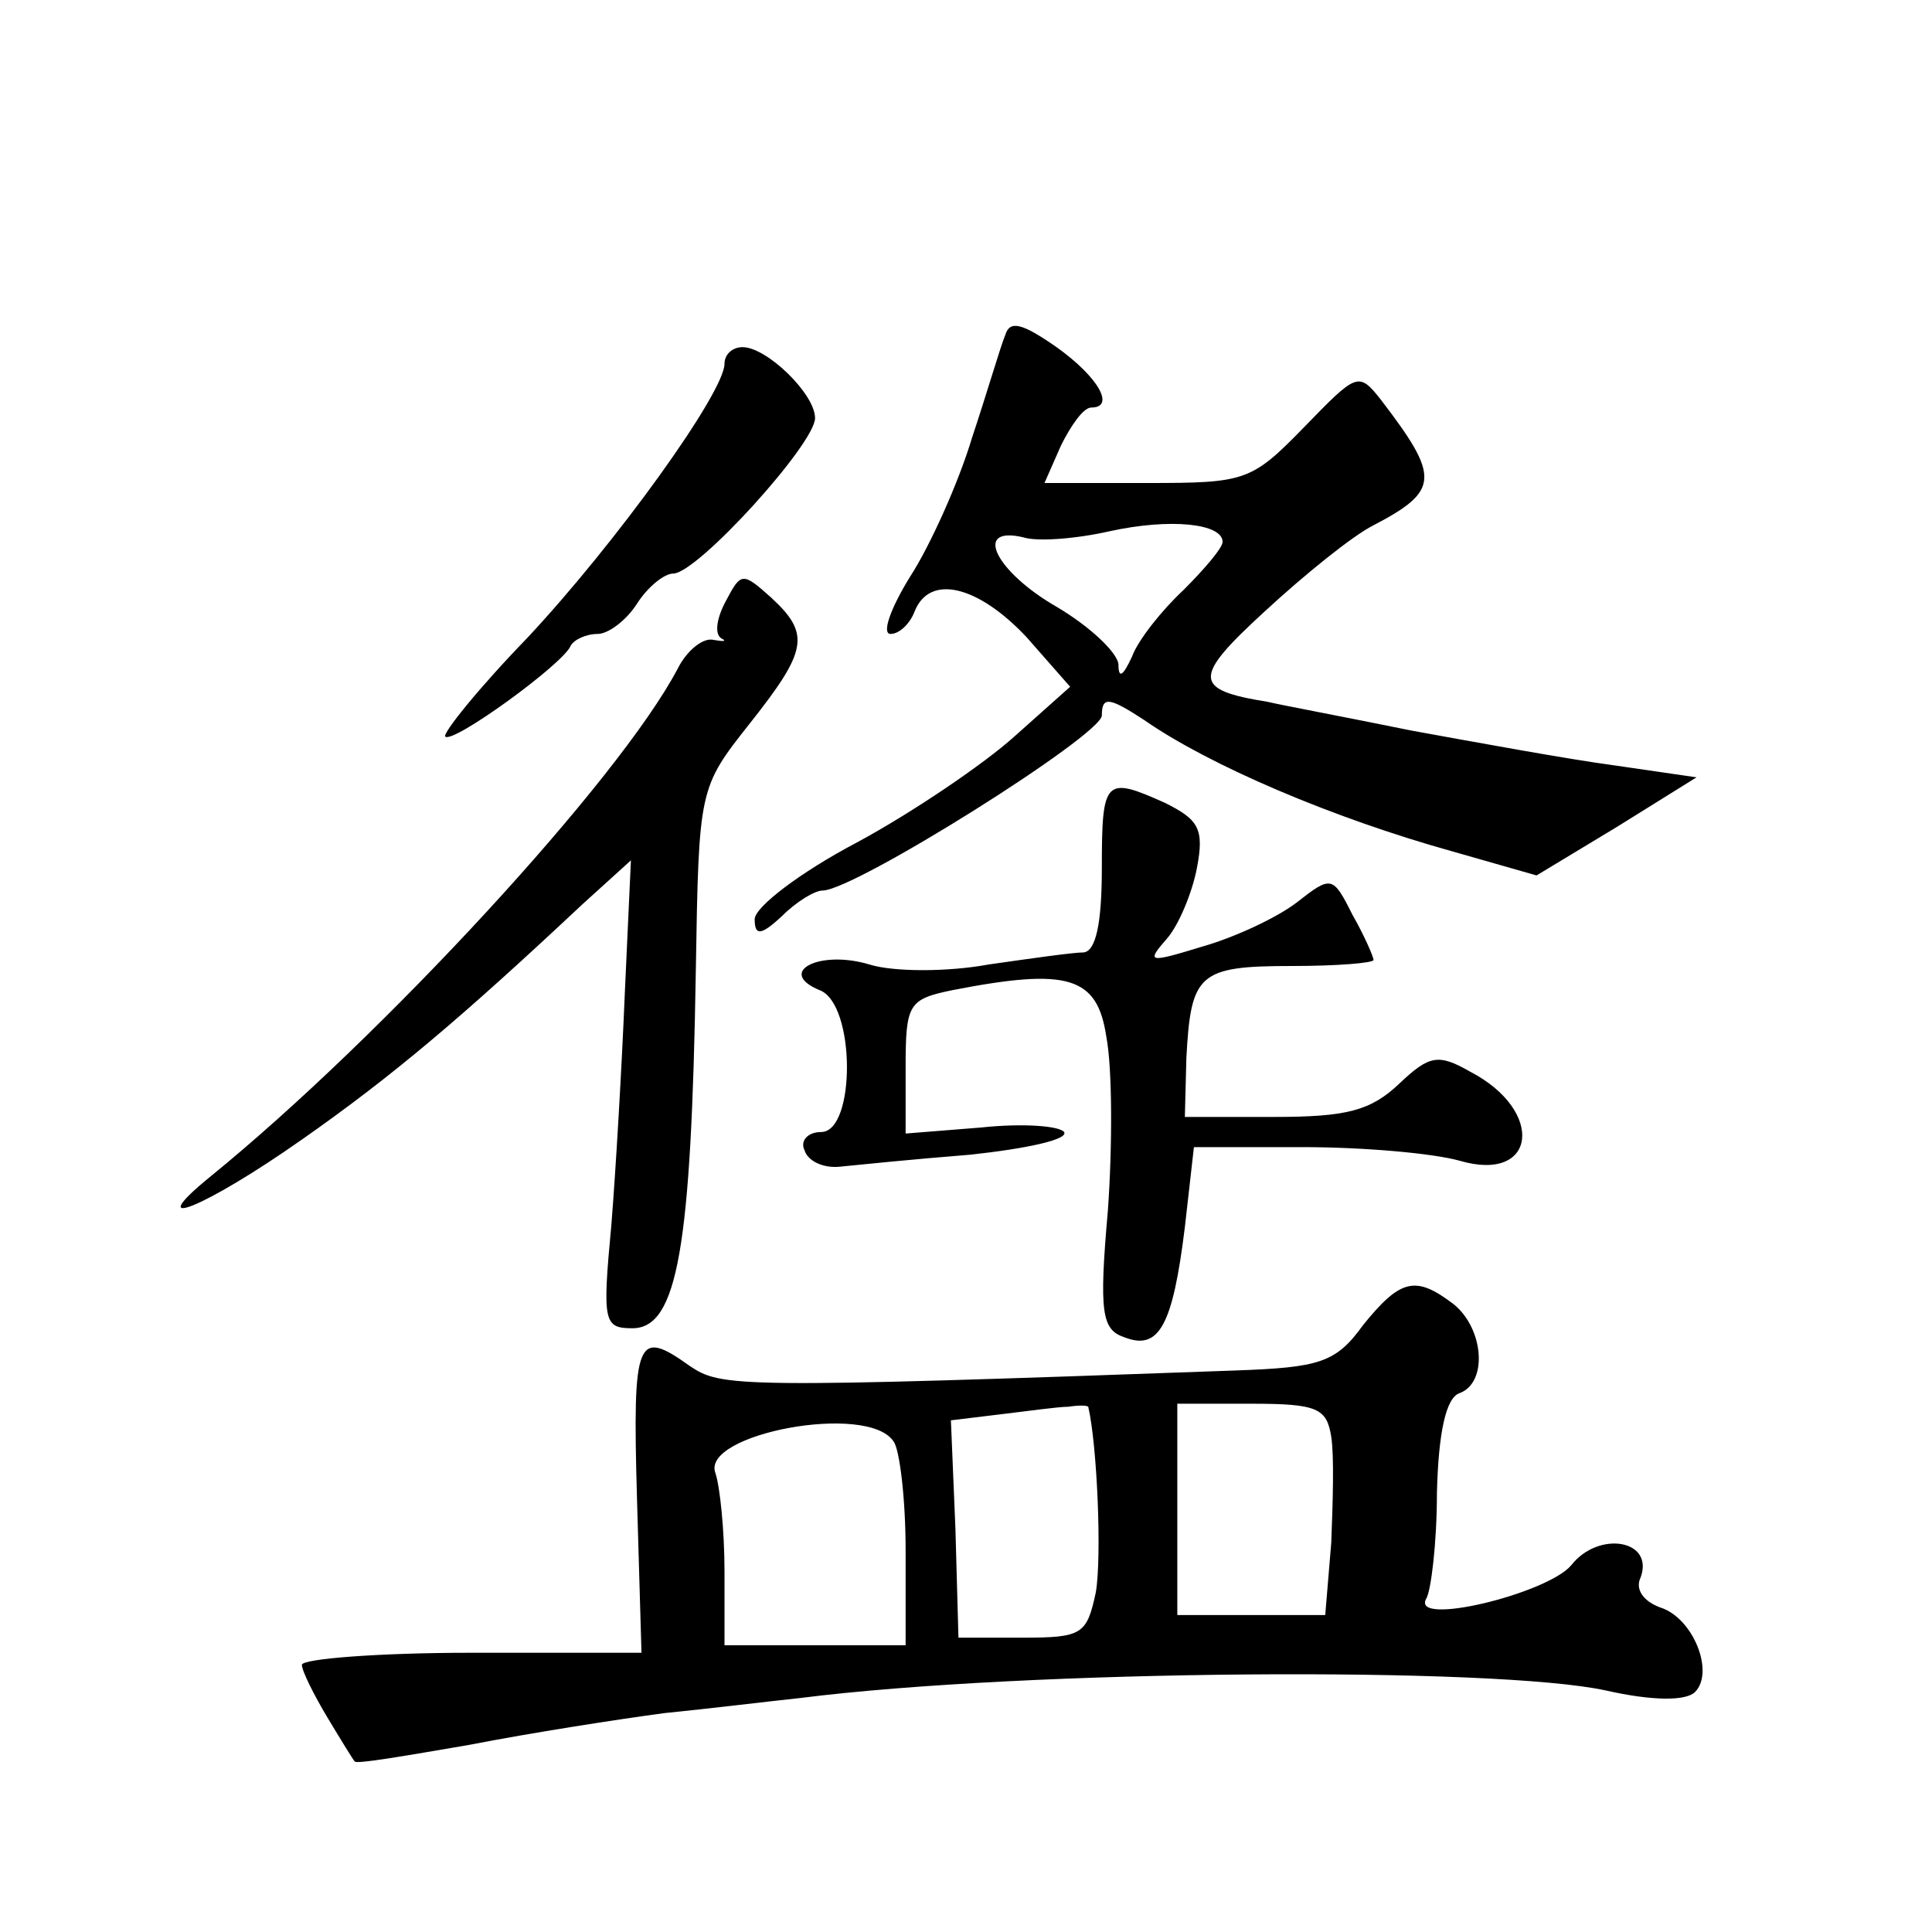
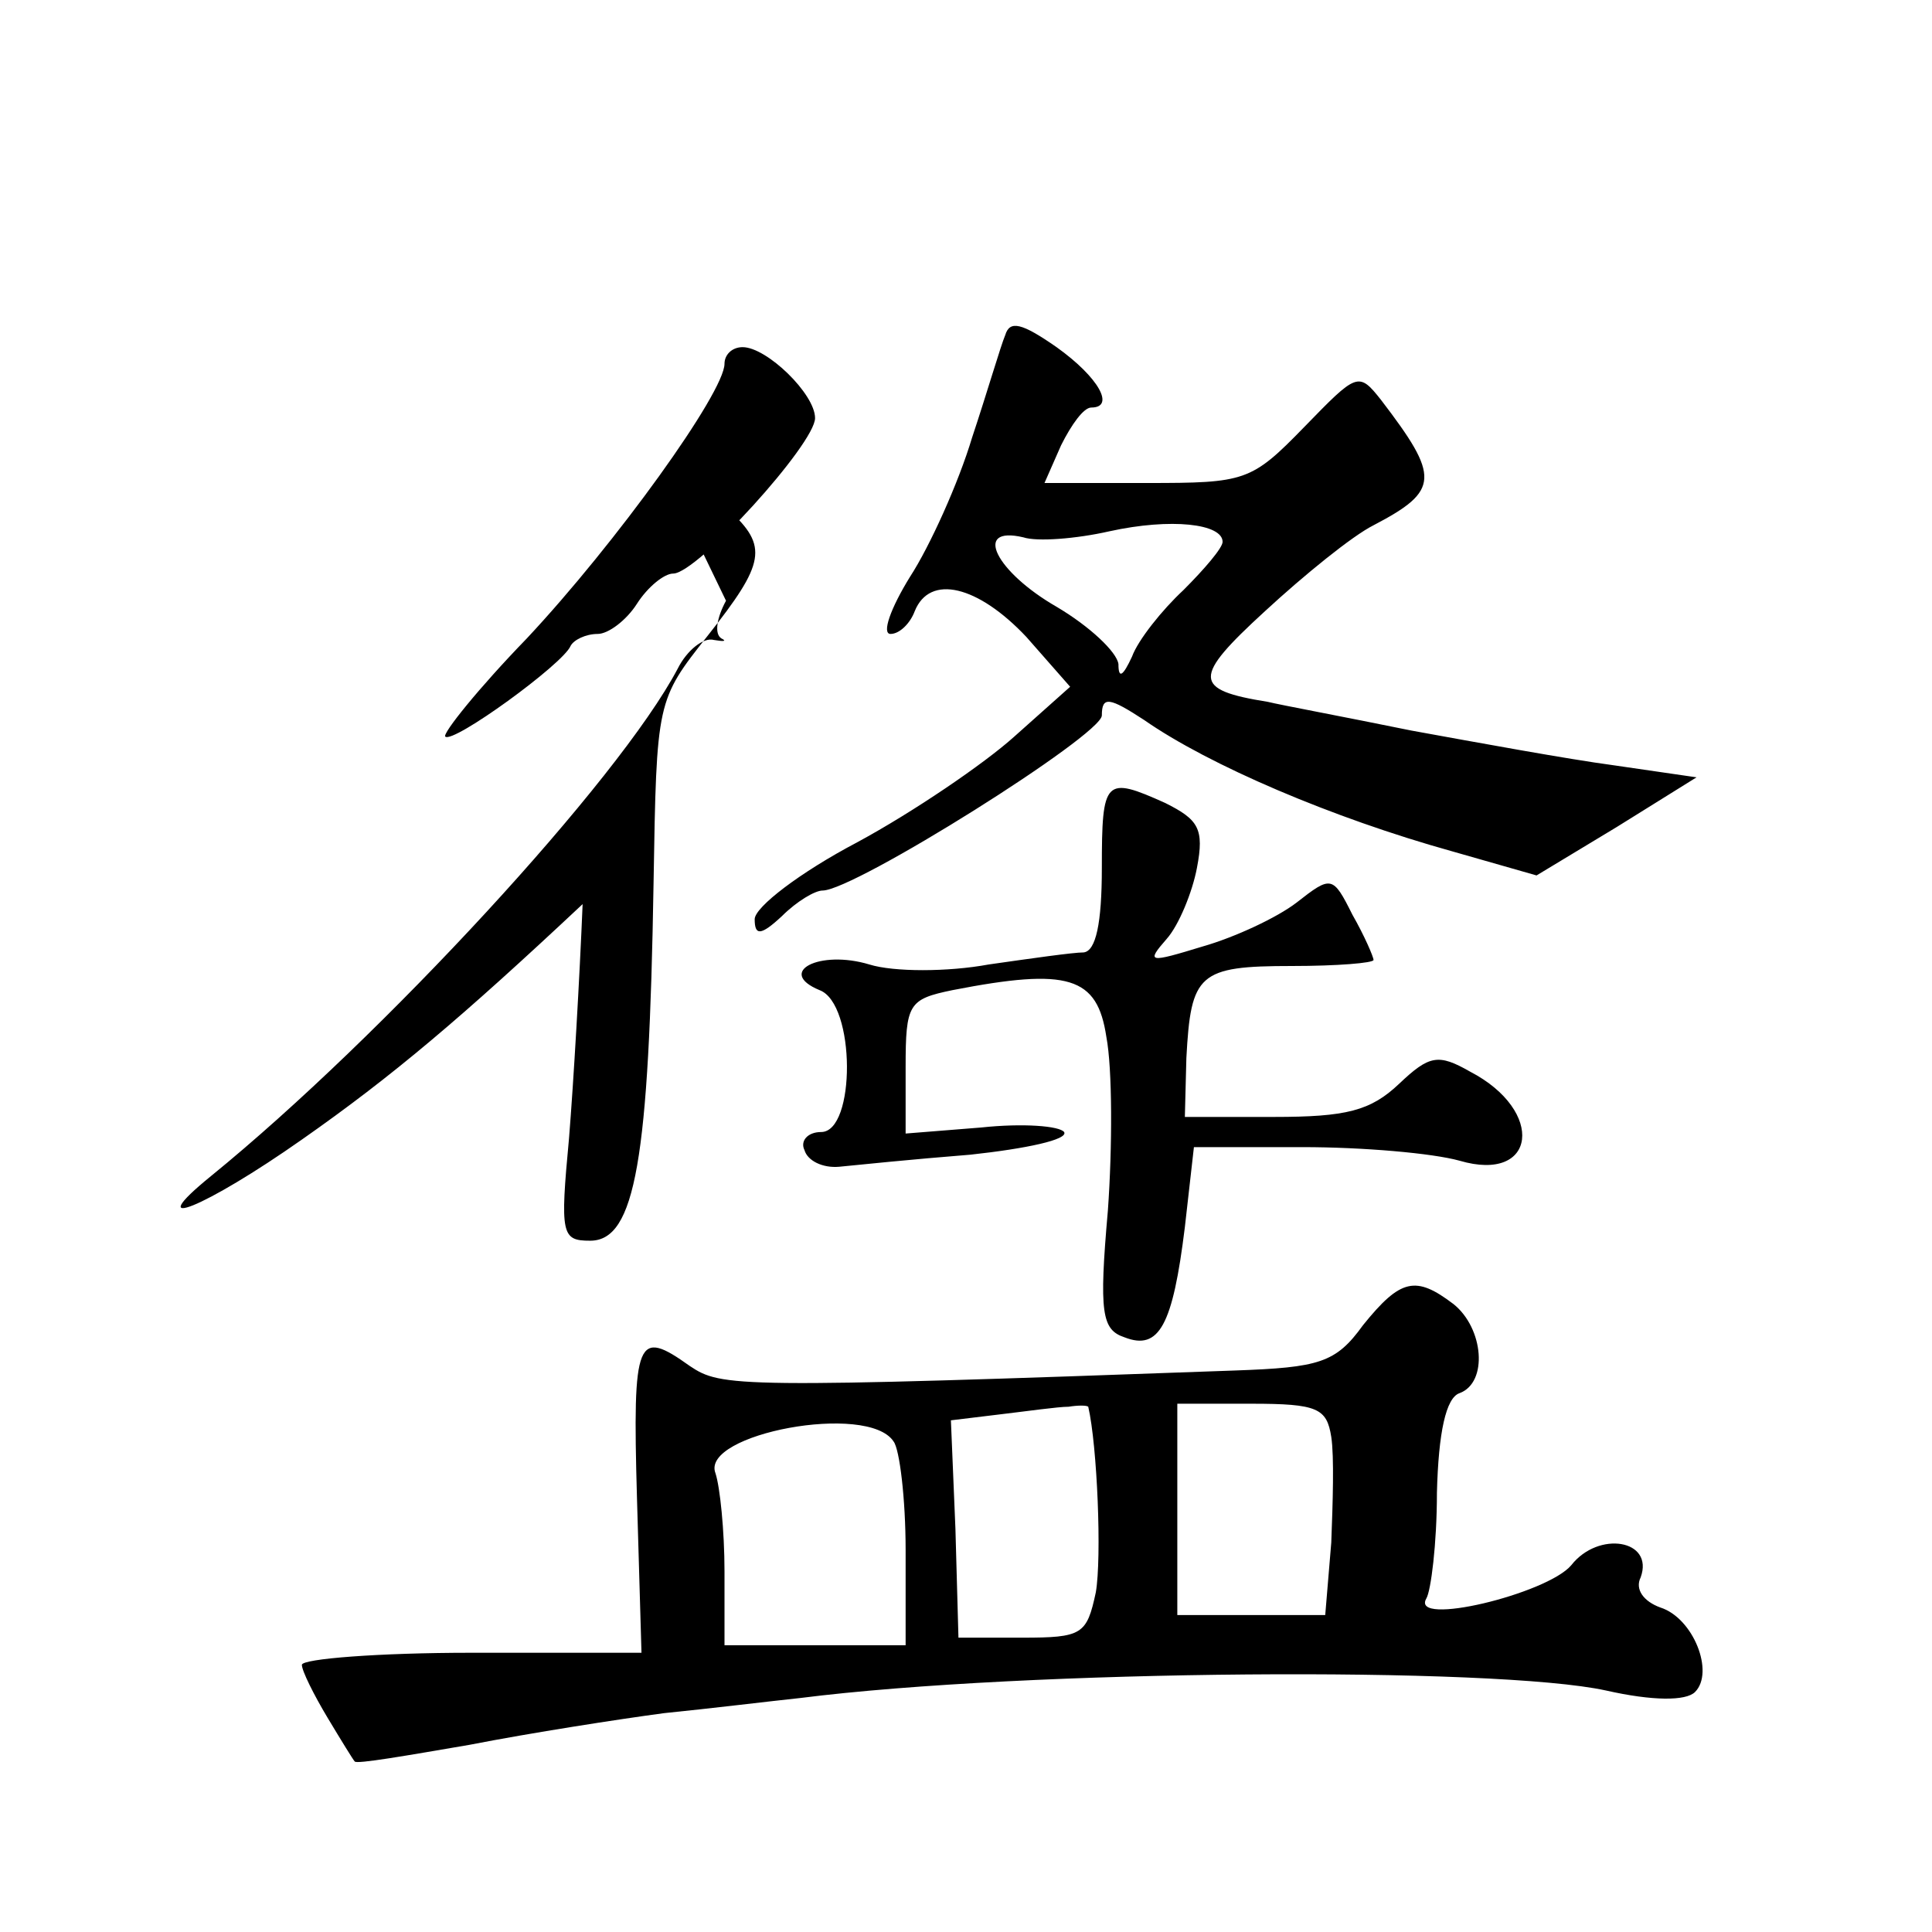
<svg xmlns="http://www.w3.org/2000/svg" version="1.0" width="128pt" height="128pt" viewBox="0 0 128 128" preserveAspectRatio="xMidYMid meet">
  <g transform="translate(0,128) scale(0.1,-0.1)" fill="#0" stroke="none">
-     <path d="M666 1058 c-3 -7 -12 -38 -22 -68 -9 -30 -28 -72 -41 -92 -13 -21 -19 -38 -13 -38 6 0 13 7 16 15 10 25 42 17 74 -17 l29 -33 -37 -33 c-20 -18 -67 -50 -104 -70 -38 -20 -68 -43 -68 -51 0 -11 4 -11 18 2 10 10 22 17 27 17 21 0 185 103 185 116 0 13 5 12 28 -3 43 -30 125 -65 204 -87 l56 -16 53 32 53 33 -55 8 c-30 4 -90 15 -134 23 -44 9 -87 17 -95 19 -50 8 -50 16 -2 60 26 24 58 50 72 57 44 23 44 32 5 83 -15 19 -16 18 -51 -18 -35 -36 -39 -37 -104 -37 l-68 0 11 25 c7 14 15 25 20 25 16 0 5 20 -23 40 -23 16 -31 18 -34 8z m144 -137 c0 -4 -12 -18 -26 -32 -14 -13 -30 -33 -34 -44 -6 -13 -9 -15 -9 -5 -1 8 -19 25 -41 38 -40 23 -56 54 -22 46 9 -3 35 -1 57 4 41 9 75 5 75 -7z M480 1039 c0 -19 -72 -119 -131 -182 -32 -33 -56 -63 -54 -65 5 -5 78 48 83 60 2 4 10 8 18 8 7 0 19 9 26 20 7 11 18 20 24 20 16 0 94 86 94 103 0 16 -32 47 -48 47 -7 0 -12 -5 -12 -11z M481 882 c-6 -11 -8 -22 -3 -25 4 -2 1 -2 -5 -1 -7 2 -18 -7 -24 -19 -39 -74 -196 -244 -309 -336 -48 -39 -4 -21 60 24 60 42 106 81 186 156 l32 29 -4 -87 c-2 -49 -6 -118 -9 -155 -6 -64 -5 -68 14 -68 30 0 39 54 42 237 2 121 2 121 36 164 38 48 40 59 14 83 -19 17 -20 17 -30 -2z M730 705 c0 -37 -4 -55 -12 -56 -7 0 -35 -4 -63 -8 -27 -5 -63 -5 -79 0 -33 10 -62 -5 -33 -17 24 -9 24 -94 1 -94 -9 0 -14 -6 -11 -12 2 -7 12 -12 23 -11 10 1 49 5 87 8 37 4 65 10 62 15 -3 4 -27 6 -55 3 l-50 -4 0 44 c0 42 2 45 31 51 77 15 96 9 102 -31 4 -21 4 -73 1 -115 -6 -68 -4 -79 11 -84 23 -9 32 8 40 73 l6 53 72 0 c40 0 86 -4 104 -9 51 -15 57 33 7 59 -21 12 -27 11 -47 -8 -19 -18 -35 -22 -83 -22 l-59 0 1 39 c3 56 8 61 70 61 30 0 54 2 54 4 0 2 -6 16 -14 30 -13 26 -14 26 -37 8 -13 -10 -41 -23 -62 -29 -36 -11 -38 -11 -24 5 8 9 17 31 20 47 5 26 1 32 -21 43 -40 18 -42 16 -42 -43z M903 402 c-18 -25 -29 -28 -85 -30 -332 -12 -340 -11 -361 3 -35 25 -38 19 -35 -87 l3 -103 -113 0 c-61 0 -112 -4 -112 -8 0 -4 8 -20 17 -35 9 -15 17 -28 18 -29 1 -2 35 4 76 11 41 8 99 17 129 21 30 3 71 8 90 10 150 19 461 21 534 5 31 -7 53 -7 59 -1 13 13 -1 49 -23 56 -11 4 -17 12 -13 20 9 25 -28 31 -46 8 -16 -19 -107 -41 -96 -22 3 5 7 36 7 70 1 40 6 63 15 66 19 7 16 43 -4 59 -25 19 -35 17 -60 -14z m-182 -54 c6 -26 9 -100 5 -123 -6 -28 -9 -30 -49 -30 l-42 0 -2 72 -3 72 33 4 c17 2 38 5 45 5 6 1 12 1 13 0z m161 -20 c2 -13 1 -44 0 -70 l-4 -48 -49 0 -49 0 0 70 0 70 49 0 c44 0 50 -3 53 -22z m-290 -3 c4 -5 8 -38 8 -72 l0 -63 -60 0 -60 0 0 49 c0 27 -3 56 -6 65 -10 26 101 47 118 21z" />
+     <path d="M666 1058 c-3 -7 -12 -38 -22 -68 -9 -30 -28 -72 -41 -92 -13 -21 -19 -38 -13 -38 6 0 13 7 16 15 10 25 42 17 74 -17 l29 -33 -37 -33 c-20 -18 -67 -50 -104 -70 -38 -20 -68 -43 -68 -51 0 -11 4 -11 18 2 10 10 22 17 27 17 21 0 185 103 185 116 0 13 5 12 28 -3 43 -30 125 -65 204 -87 l56 -16 53 32 53 33 -55 8 c-30 4 -90 15 -134 23 -44 9 -87 17 -95 19 -50 8 -50 16 -2 60 26 24 58 50 72 57 44 23 44 32 5 83 -15 19 -16 18 -51 -18 -35 -36 -39 -37 -104 -37 l-68 0 11 25 c7 14 15 25 20 25 16 0 5 20 -23 40 -23 16 -31 18 -34 8z m144 -137 c0 -4 -12 -18 -26 -32 -14 -13 -30 -33 -34 -44 -6 -13 -9 -15 -9 -5 -1 8 -19 25 -41 38 -40 23 -56 54 -22 46 9 -3 35 -1 57 4 41 9 75 5 75 -7z M480 1039 c0 -19 -72 -119 -131 -182 -32 -33 -56 -63 -54 -65 5 -5 78 48 83 60 2 4 10 8 18 8 7 0 19 9 26 20 7 11 18 20 24 20 16 0 94 86 94 103 0 16 -32 47 -48 47 -7 0 -12 -5 -12 -11z M481 882 c-6 -11 -8 -22 -3 -25 4 -2 1 -2 -5 -1 -7 2 -18 -7 -24 -19 -39 -74 -196 -244 -309 -336 -48 -39 -4 -21 60 24 60 42 106 81 186 156 c-2 -49 -6 -118 -9 -155 -6 -64 -5 -68 14 -68 30 0 39 54 42 237 2 121 2 121 36 164 38 48 40 59 14 83 -19 17 -20 17 -30 -2z M730 705 c0 -37 -4 -55 -12 -56 -7 0 -35 -4 -63 -8 -27 -5 -63 -5 -79 0 -33 10 -62 -5 -33 -17 24 -9 24 -94 1 -94 -9 0 -14 -6 -11 -12 2 -7 12 -12 23 -11 10 1 49 5 87 8 37 4 65 10 62 15 -3 4 -27 6 -55 3 l-50 -4 0 44 c0 42 2 45 31 51 77 15 96 9 102 -31 4 -21 4 -73 1 -115 -6 -68 -4 -79 11 -84 23 -9 32 8 40 73 l6 53 72 0 c40 0 86 -4 104 -9 51 -15 57 33 7 59 -21 12 -27 11 -47 -8 -19 -18 -35 -22 -83 -22 l-59 0 1 39 c3 56 8 61 70 61 30 0 54 2 54 4 0 2 -6 16 -14 30 -13 26 -14 26 -37 8 -13 -10 -41 -23 -62 -29 -36 -11 -38 -11 -24 5 8 9 17 31 20 47 5 26 1 32 -21 43 -40 18 -42 16 -42 -43z M903 402 c-18 -25 -29 -28 -85 -30 -332 -12 -340 -11 -361 3 -35 25 -38 19 -35 -87 l3 -103 -113 0 c-61 0 -112 -4 -112 -8 0 -4 8 -20 17 -35 9 -15 17 -28 18 -29 1 -2 35 4 76 11 41 8 99 17 129 21 30 3 71 8 90 10 150 19 461 21 534 5 31 -7 53 -7 59 -1 13 13 -1 49 -23 56 -11 4 -17 12 -13 20 9 25 -28 31 -46 8 -16 -19 -107 -41 -96 -22 3 5 7 36 7 70 1 40 6 63 15 66 19 7 16 43 -4 59 -25 19 -35 17 -60 -14z m-182 -54 c6 -26 9 -100 5 -123 -6 -28 -9 -30 -49 -30 l-42 0 -2 72 -3 72 33 4 c17 2 38 5 45 5 6 1 12 1 13 0z m161 -20 c2 -13 1 -44 0 -70 l-4 -48 -49 0 -49 0 0 70 0 70 49 0 c44 0 50 -3 53 -22z m-290 -3 c4 -5 8 -38 8 -72 l0 -63 -60 0 -60 0 0 49 c0 27 -3 56 -6 65 -10 26 101 47 118 21z" />
  </g>
</svg>